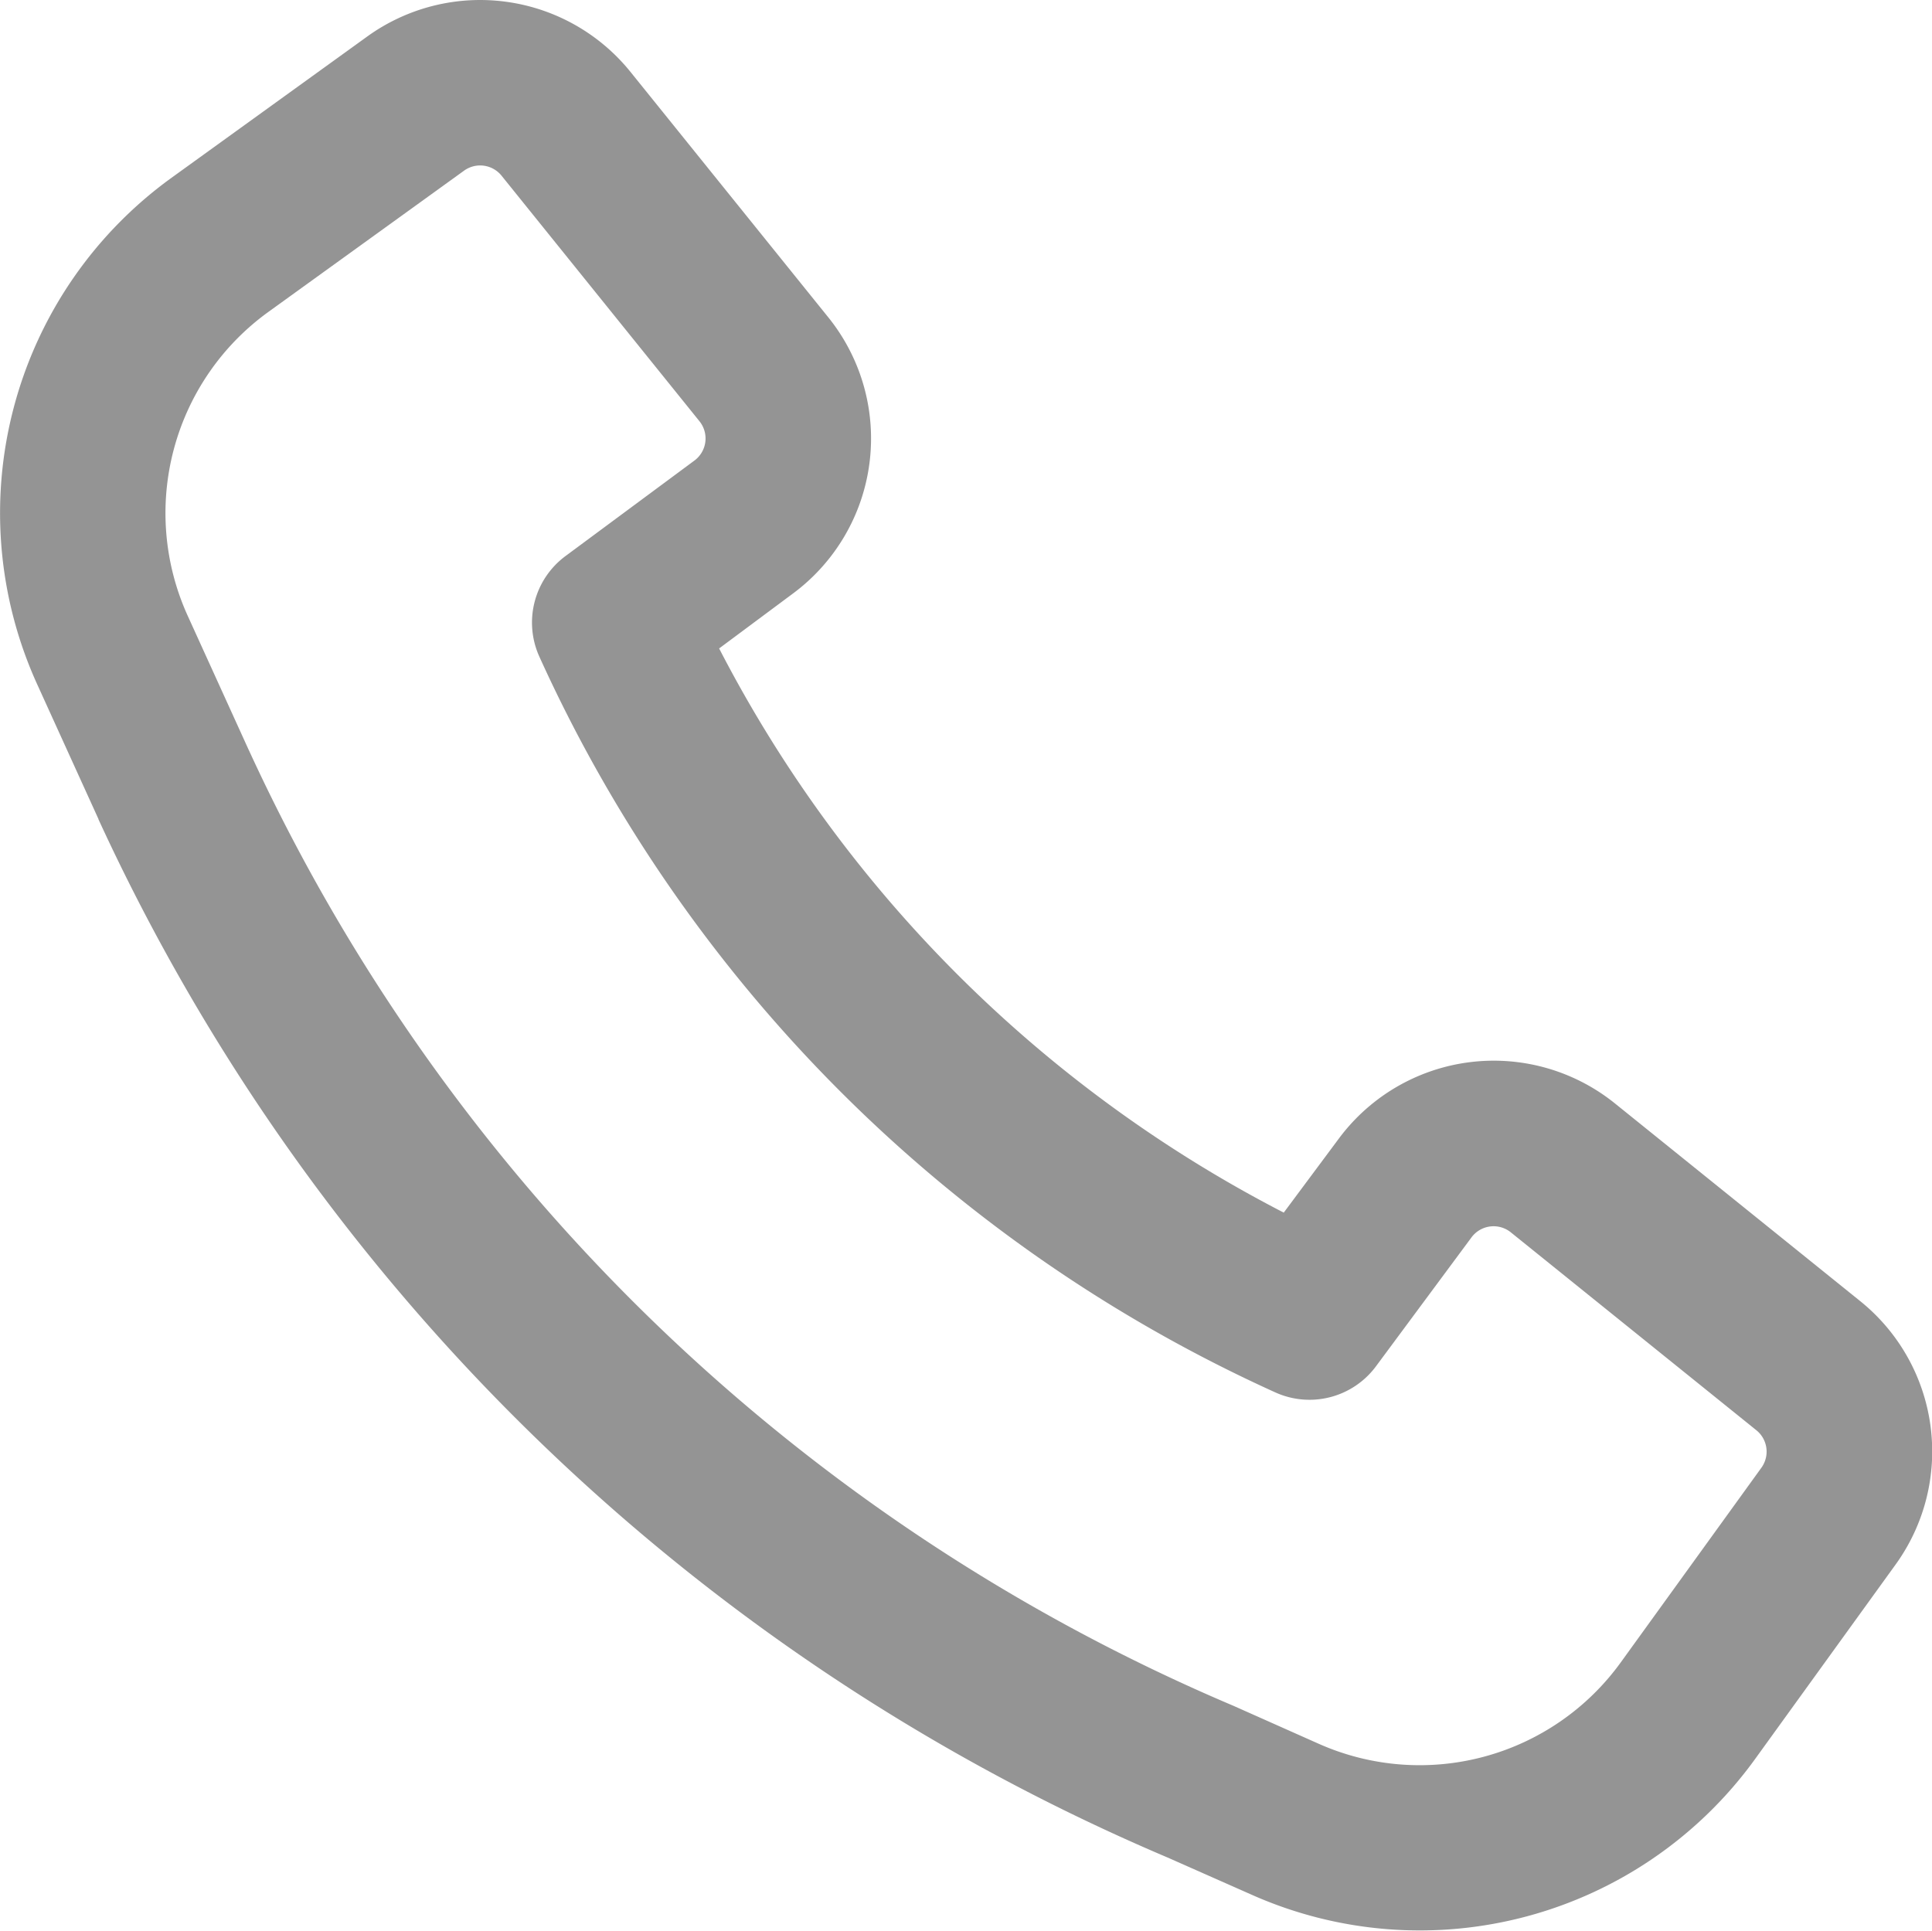
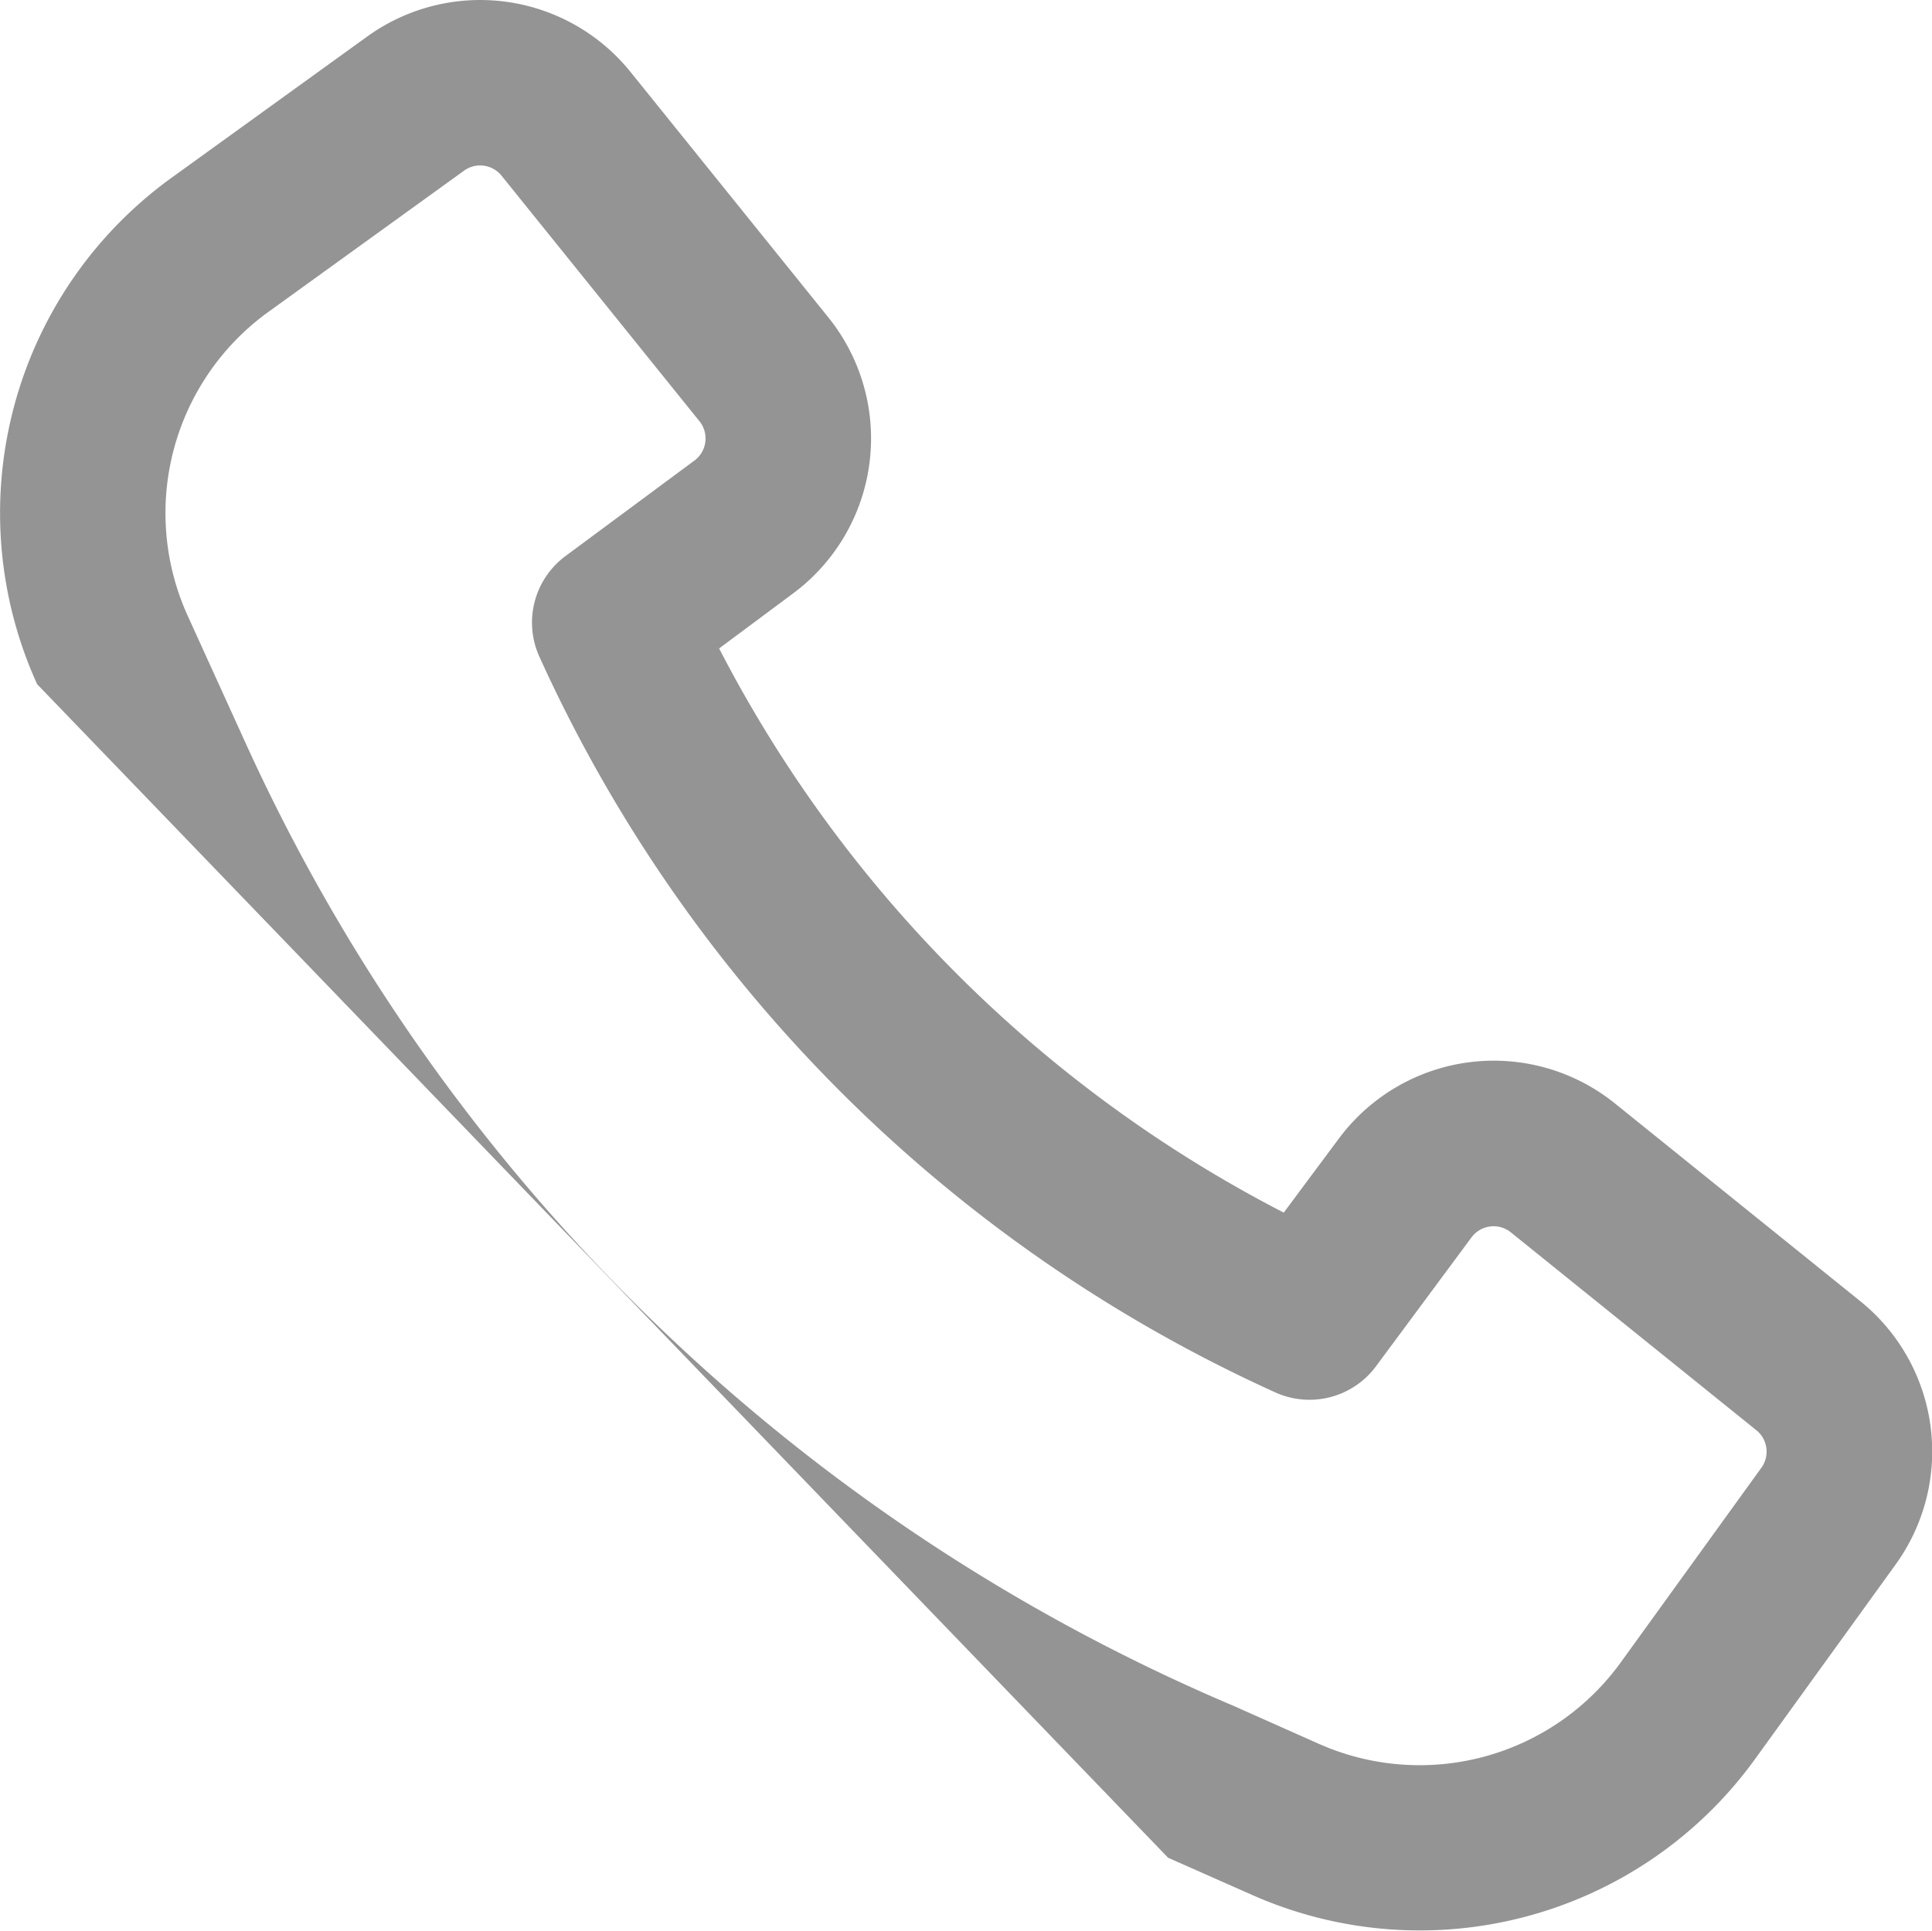
<svg xmlns="http://www.w3.org/2000/svg" width="35.162" height="35.141" viewBox="0 0 35.162 35.141">
-   <path d="M8.113,16.709A34.562,34.562,0,0,0,26.023,34.1l.025.011,1.534.683a4.517,4.517,0,0,0,5.5-1.481l2.558-3.541a.5.5,0,0,0-.092-.685l-4.466-3.6a.5.5,0,0,0-.718.092l-1.738,2.346a1.506,1.506,0,0,1-1.83.475A26.875,26.875,0,0,1,13.4,15.007a1.506,1.506,0,0,1,.475-1.83l2.346-1.738a.5.5,0,0,0,.092-.718l-3.6-4.467a.5.5,0,0,0-.684-.092l-3.56,2.57A4.517,4.517,0,0,0,7,14.263l1.111,2.443ZM24.835,36.866a37.573,37.573,0,0,1-19.46-18.9l0-.005L4.26,15.509A7.528,7.528,0,0,1,6.707,6.29l3.56-2.57a3.513,3.513,0,0,1,4.791.643l3.6,4.467a3.513,3.513,0,0,1-.642,5.028l-1.344,1A23.873,23.873,0,0,0,26.948,25.127l1-1.344a3.513,3.513,0,0,1,5.028-.643l4.466,3.6a3.513,3.513,0,0,1,.642,4.792l-2.558,3.541a7.528,7.528,0,0,1-9.166,2.468Z" transform="translate(-3.584 -3.055)" fill="#949494" fill-rule="evenodd" />
+   <path d="M8.113,16.709A34.562,34.562,0,0,0,26.023,34.1l.025.011,1.534.683a4.517,4.517,0,0,0,5.5-1.481l2.558-3.541a.5.5,0,0,0-.092-.685l-4.466-3.6a.5.5,0,0,0-.718.092l-1.738,2.346a1.506,1.506,0,0,1-1.83.475A26.875,26.875,0,0,1,13.4,15.007a1.506,1.506,0,0,1,.475-1.83l2.346-1.738a.5.5,0,0,0,.092-.718l-3.6-4.467a.5.5,0,0,0-.684-.092l-3.56,2.57A4.517,4.517,0,0,0,7,14.263l1.111,2.443ZM24.835,36.866l0-.005L4.26,15.509A7.528,7.528,0,0,1,6.707,6.29l3.56-2.57a3.513,3.513,0,0,1,4.791.643l3.6,4.467a3.513,3.513,0,0,1-.642,5.028l-1.344,1A23.873,23.873,0,0,0,26.948,25.127l1-1.344a3.513,3.513,0,0,1,5.028-.643l4.466,3.6a3.513,3.513,0,0,1,.642,4.792l-2.558,3.541a7.528,7.528,0,0,1-9.166,2.468Z" transform="translate(-3.584 -3.055)" fill="#949494" fill-rule="evenodd" />
</svg>